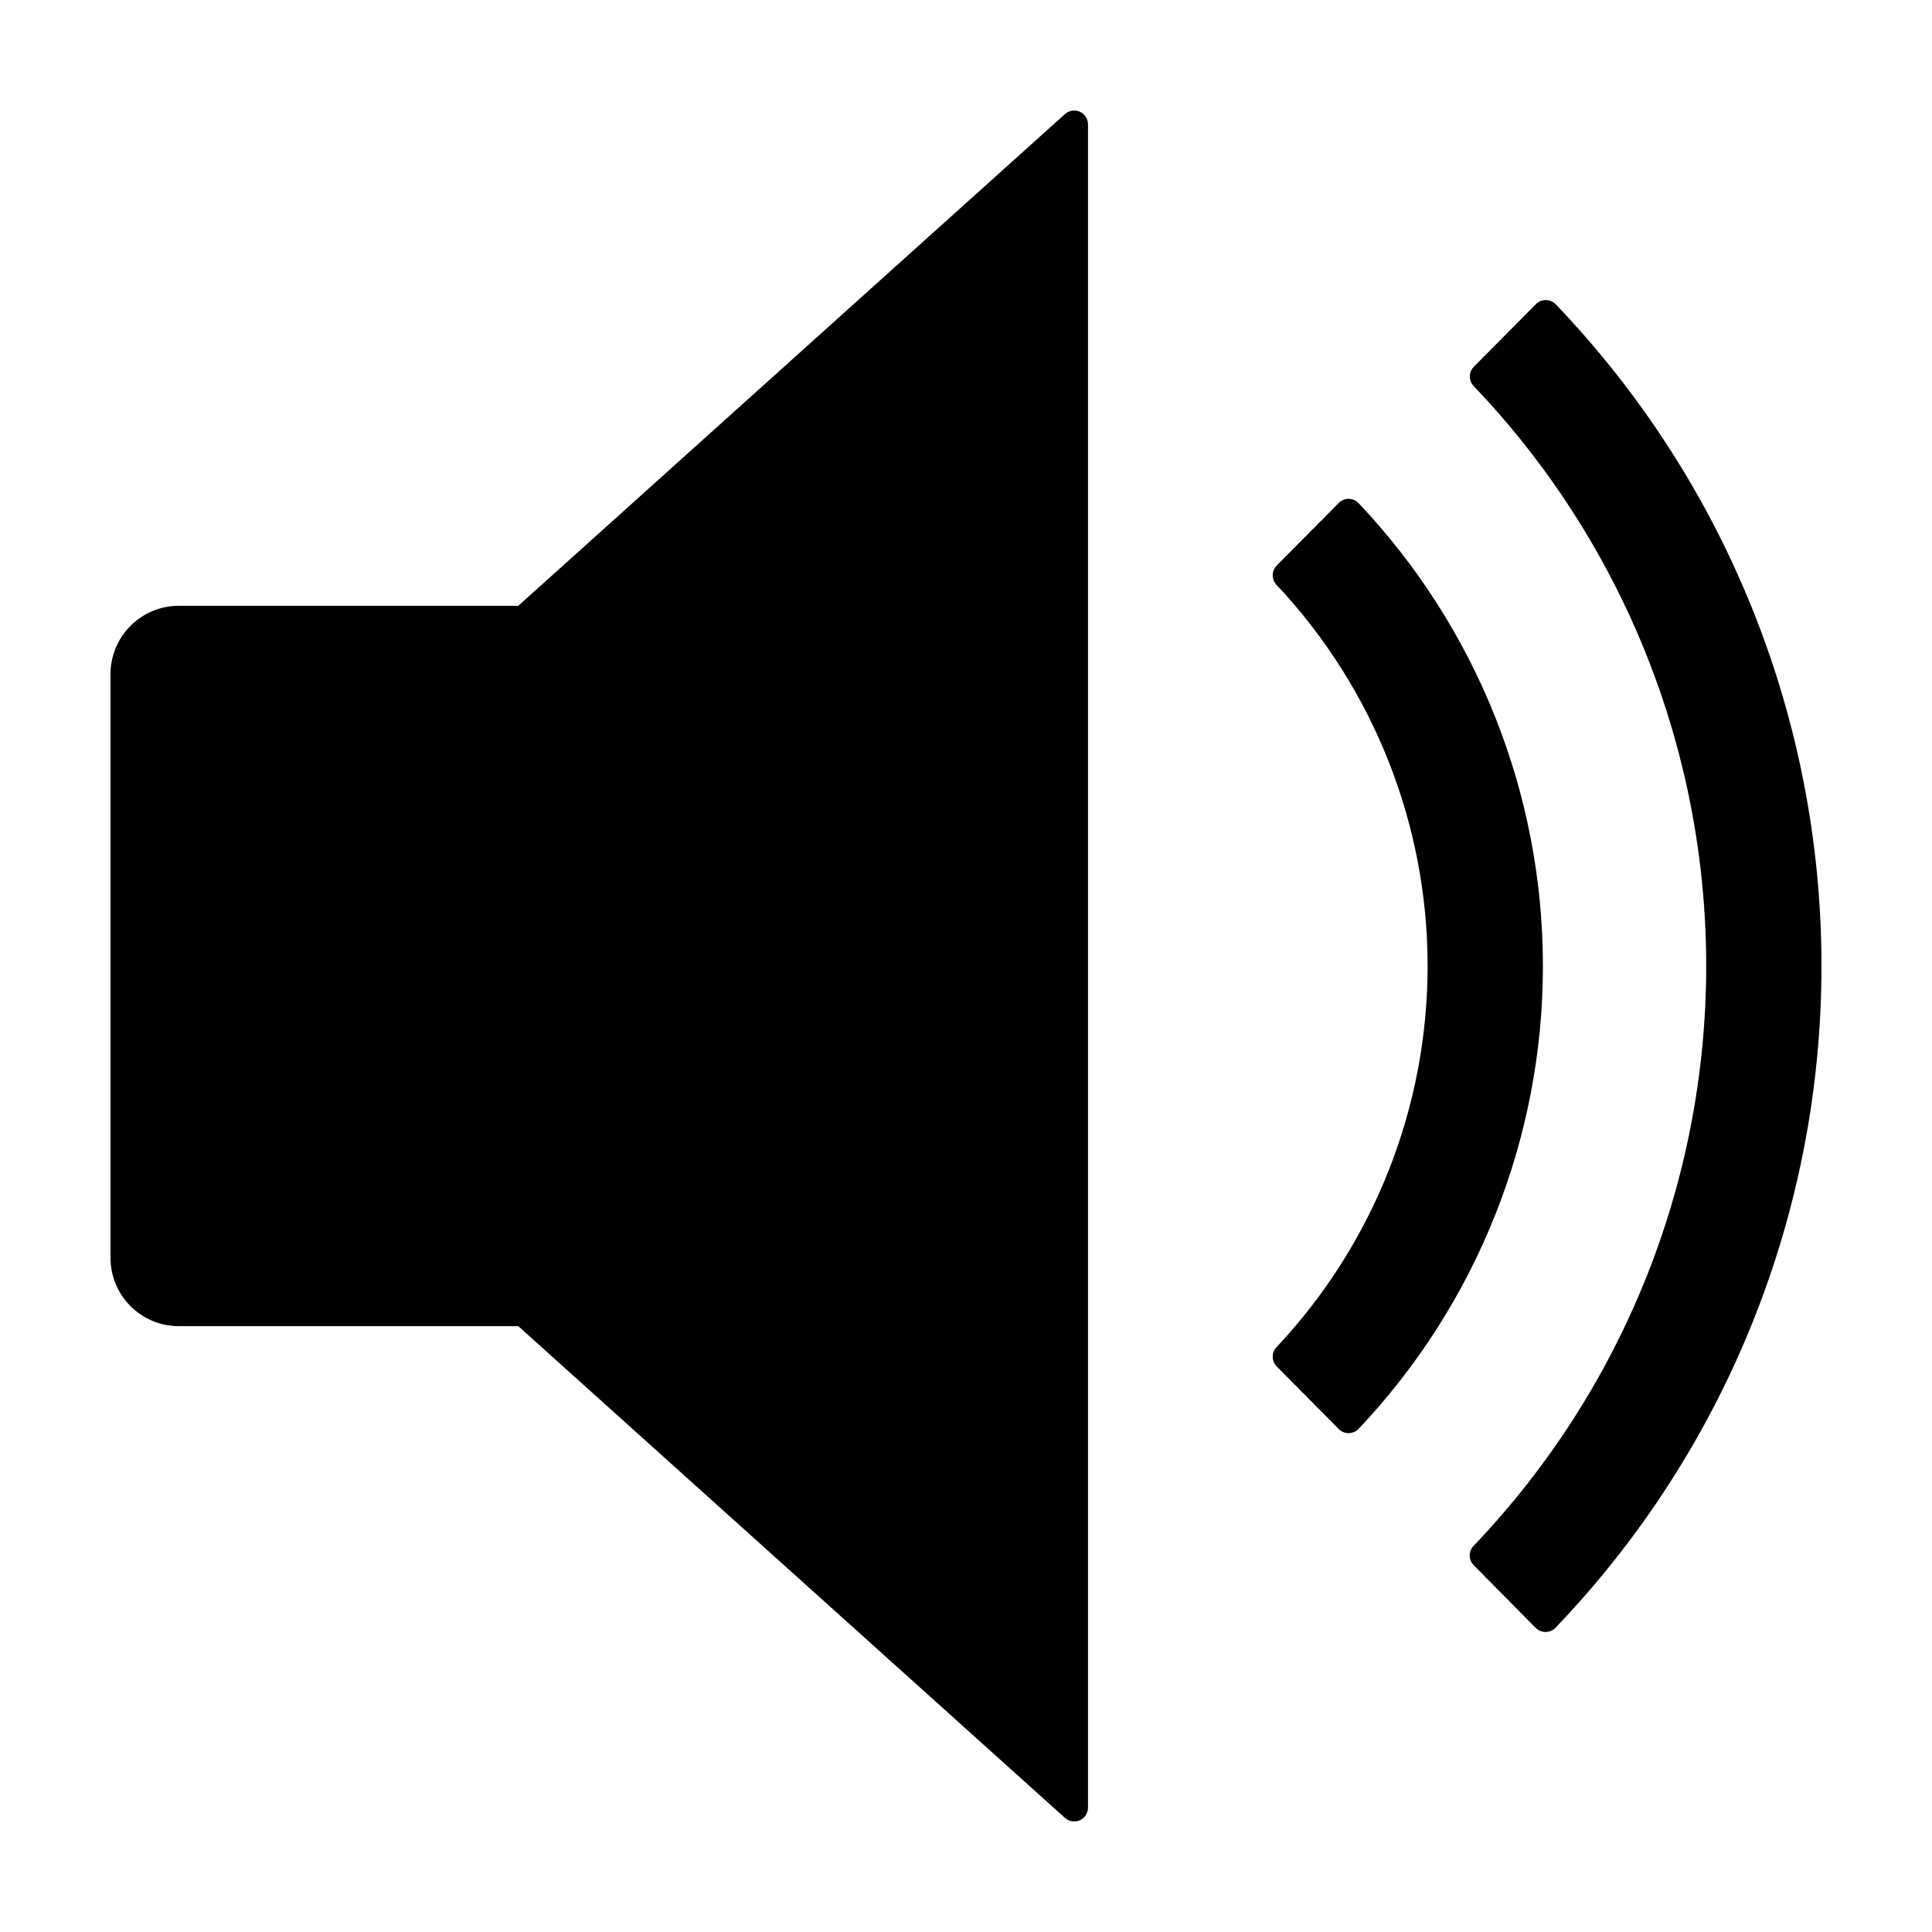
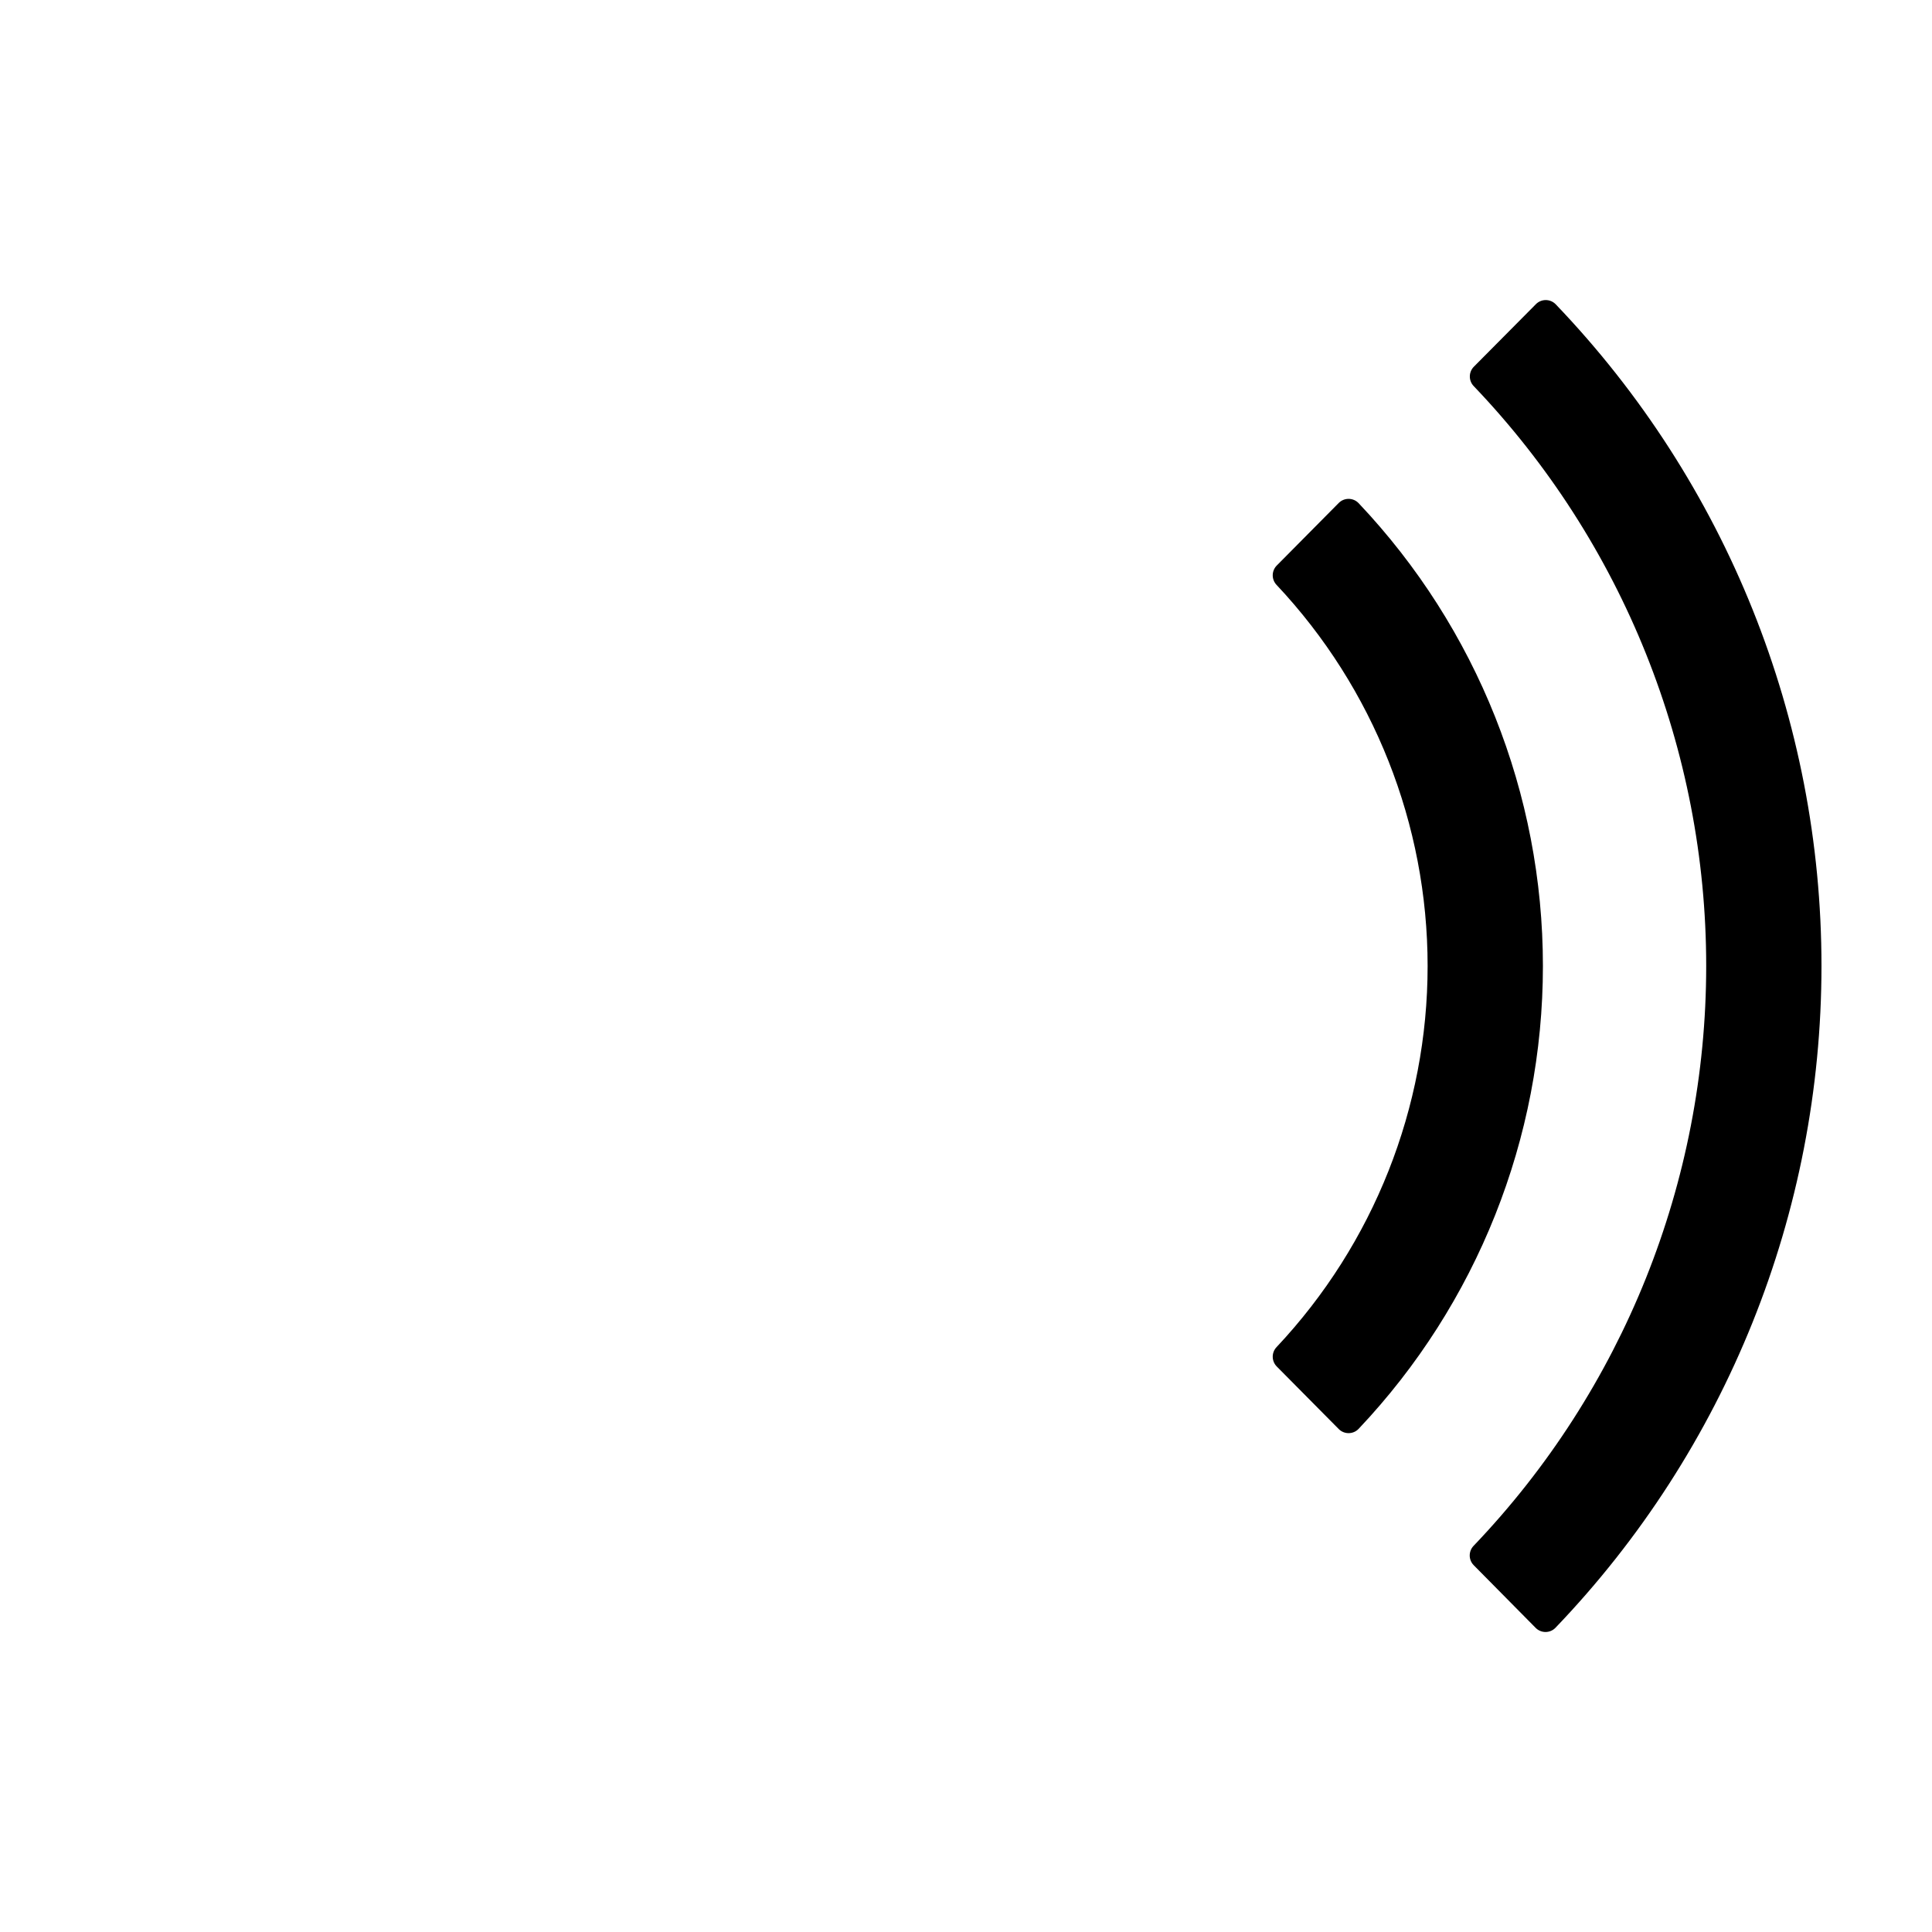
<svg xmlns="http://www.w3.org/2000/svg" fill="#000000" width="800px" height="800px" version="1.1" viewBox="144 144 512 512">
  <g>
    <path d="m482.34 506.12 16.43 16.582c0.695 0.707 1.648 1.102 2.641 1.094 0.992-0.004 1.938-0.41 2.625-1.125 31.367-33.141 48.852-77.039 48.852-122.67 0-45.633-17.484-89.531-48.852-122.67-0.688-0.715-1.633-1.121-2.625-1.125-0.992-0.008-1.945 0.387-2.641 1.094l-16.43 16.582c-1.395 1.422-1.406 3.695-0.027 5.133 25.707 27.34 40.02 63.457 40.02 100.99 0 37.527-14.312 73.645-40.02 100.98-1.379 1.438-1.367 3.711 0.027 5.133z" />
    <path d="m551.03 224.61-16.449 16.578c-1.406 1.426-1.414 3.711-0.02 5.148 39.539 41.387 61.605 96.422 61.598 153.66-0.004 57.238-22.074 112.27-61.625 153.65-1.395 1.434-1.391 3.723 0.012 5.148l16.418 16.609c0.691 0.703 1.641 1.098 2.625 1.094 0.988-0.004 1.934-0.402 2.621-1.113 45.23-47.176 70.488-110 70.5-175.36 0.016-65.355-25.223-128.19-70.438-175.39-0.688-0.707-1.629-1.109-2.617-1.113-0.984-0.008-1.934 0.387-2.625 1.086z" />
-     <path d="m432.33 623.01v-446.03c0.016-1.445-0.828-2.766-2.148-3.363-1.32-0.598-2.867-0.359-3.945 0.605l-144.88 130.32h-90.039c-4.809 0.02-9.406 1.953-12.789 5.363-3.383 3.414-5.269 8.031-5.246 12.836v154.51c-0.023 4.805 1.863 9.422 5.246 12.836 3.383 3.414 7.981 5.344 12.785 5.363h90.043l144.88 130.32c1.078 0.965 2.625 1.203 3.945 0.605 1.32-0.598 2.164-1.914 2.148-3.363z" />
  </g>
</svg>